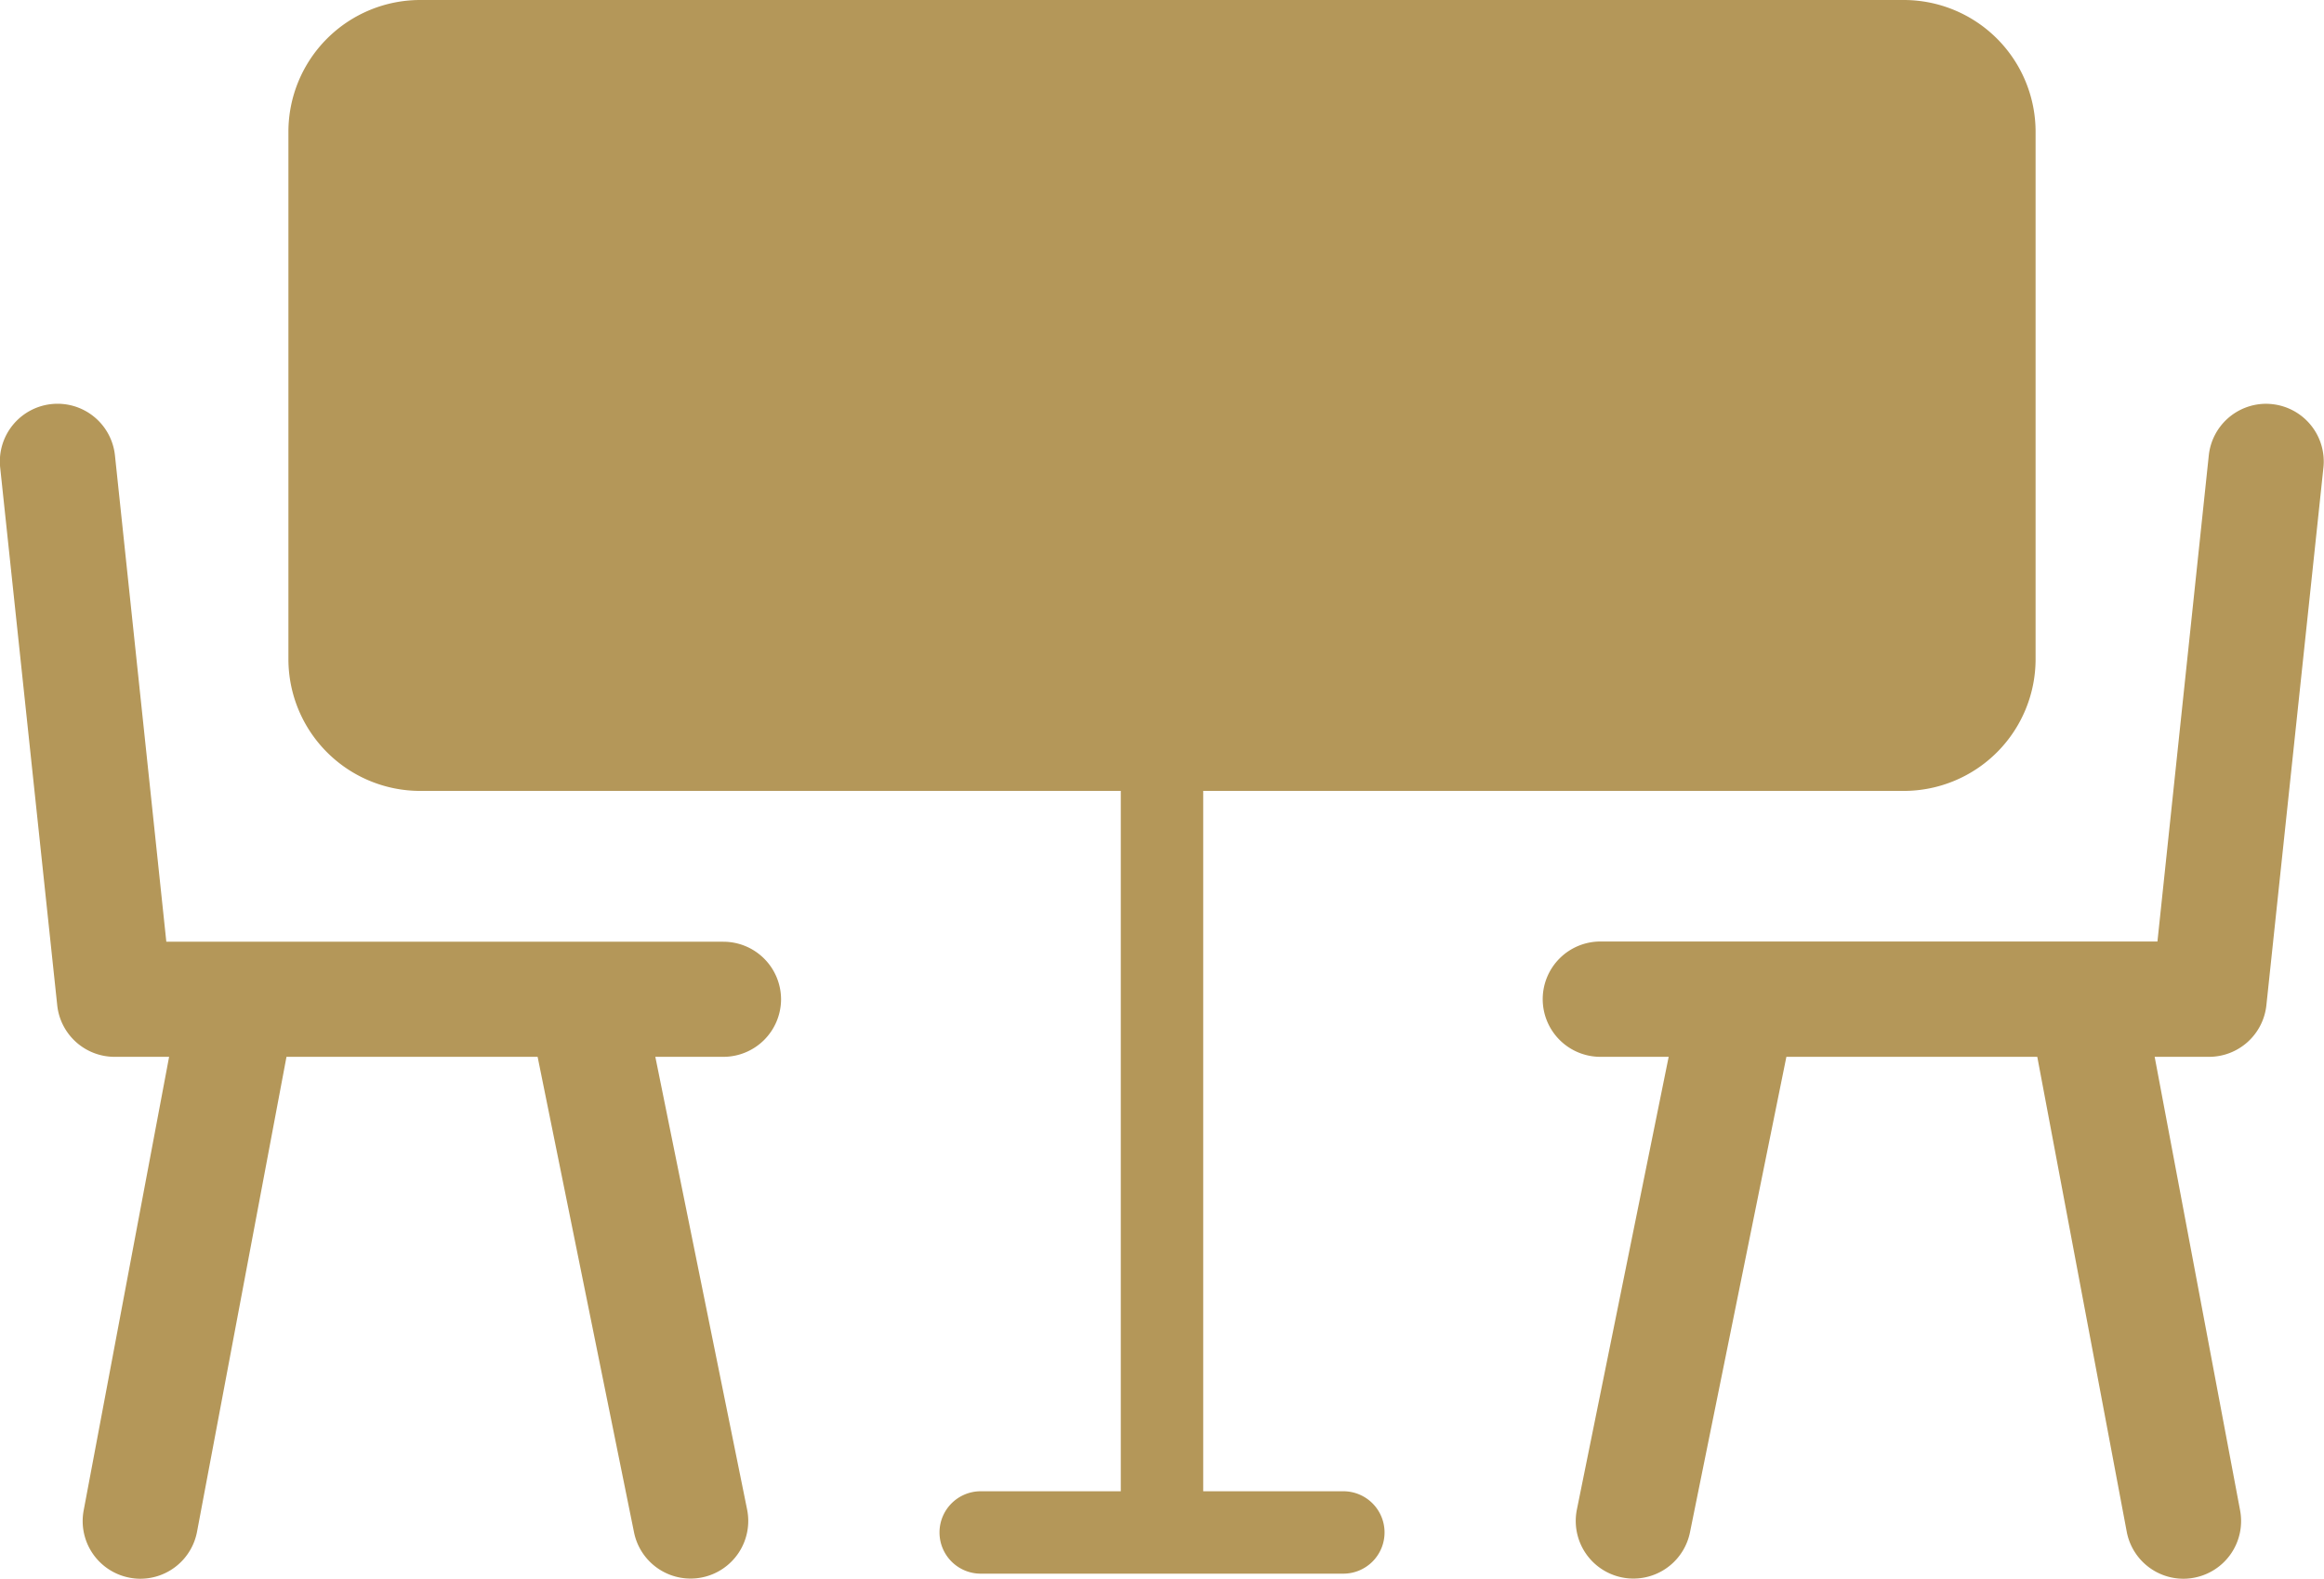
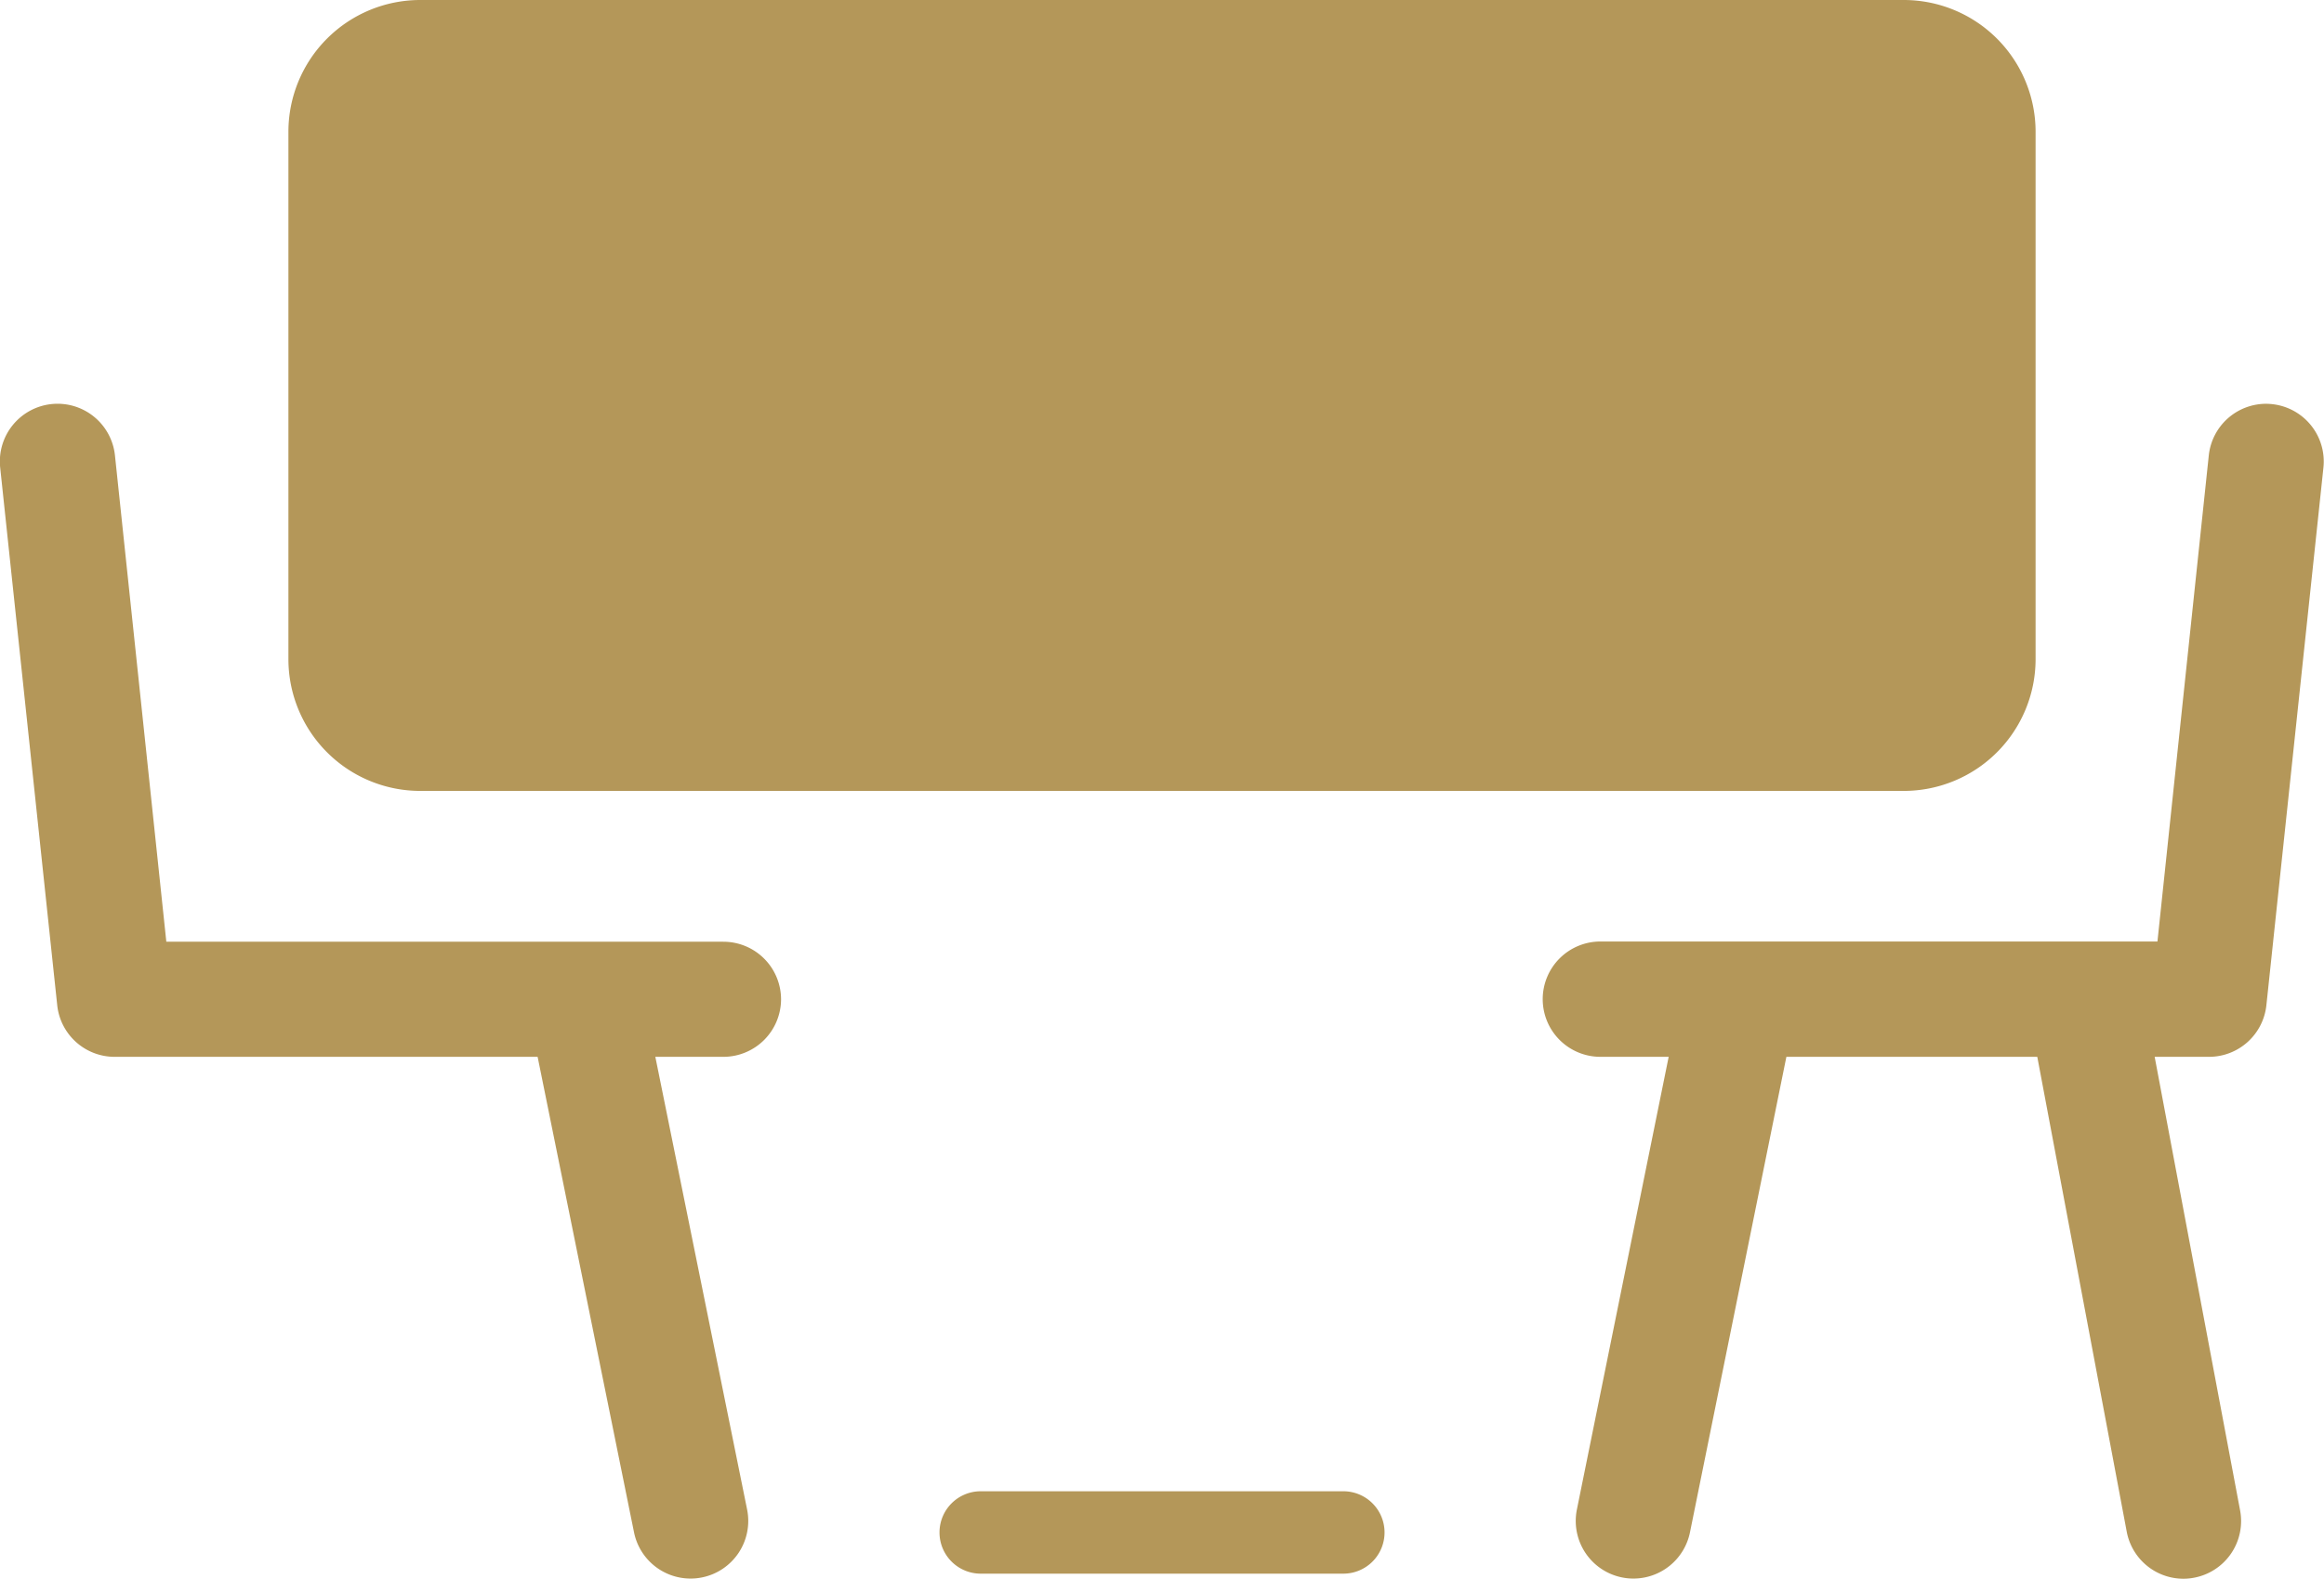
<svg xmlns="http://www.w3.org/2000/svg" id="Ikona_4" data-name="Ikona 4" width="40.716" height="27.666" viewBox="0 0 40.716 27.666">
  <path id="Path_25" data-name="Path 25" d="M2.31,0H28.3a2.31,2.31,0,0,1,2.31,2.31v9.24a2.31,2.31,0,0,1-2.31,2.31H2.31A2.31,2.31,0,0,1,0,11.551V2.31A2.31,2.31,0,0,1,2.31,0Z" transform="translate(5.053 0)" fill="#b49759" />
  <g id="Group_7" data-name="Group 7" transform="translate(0 7.071)">
    <g id="Group_5" data-name="Group 5" transform="translate(0 0)">
      <path id="Path_1" data-name="Path 1" d="M1284.854-3311.308h-10.668a1.011,1.011,0,0,1-1.005-.9l-1-9.427a1.011,1.011,0,0,1,.9-1.112,1.011,1.011,0,0,1,1.111.9l.9,8.522h9.759a1.011,1.011,0,0,1,1.011,1.011A1.011,1.011,0,0,1,1284.854-3311.308Z" transform="translate(-1272.178 3322.757)" fill="#b49759" />
-       <path id="Path_2" data-name="Path 2" d="M1274.7-3294.121a.992.992,0,0,1-.188-.018,1.01,1.01,0,0,1-.806-1.18l1.685-8.948a1.01,1.01,0,0,1,1.18-.806,1.01,1.01,0,0,1,.806,1.18l-1.685,8.948A1.011,1.011,0,0,1,1274.7-3294.121Z" transform="translate(-1272.24 3314.716)" fill="#b49759" />
      <path id="Path_3" data-name="Path 3" d="M1292.065-3294.1a1.011,1.011,0,0,1-.99-.81l-1.807-8.915a1.011,1.011,0,0,1,.79-1.191,1.011,1.011,0,0,1,1.191.79l1.807,8.915a1.01,1.01,0,0,1-.79,1.191A1,1,0,0,1,1292.065-3294.1Z" transform="translate(-1279.967 3314.692)" fill="#b49759" />
    </g>
    <g id="Group_6" data-name="Group 6" transform="translate(27.028)">
      <path id="Path_1-2" data-name="Path 1" d="M1283.858-3311.308h-10.669a1.011,1.011,0,0,1-1.011-1.011,1.011,1.011,0,0,1,1.011-1.01h9.759l.9-8.523a1.011,1.011,0,0,1,1-.9,1.063,1.063,0,0,1,.108.006,1.011,1.011,0,0,1,.9,1.112l-1,9.427A1.011,1.011,0,0,1,1283.858-3311.308Z" transform="translate(-1272.178 3322.757)" fill="#b49759" />
      <path id="Path_2-2" data-name="Path 2" d="M1276.386-3294.121a1.011,1.011,0,0,1-.992-.824l-1.685-8.948a1.01,1.01,0,0,1,.806-1.18,1.01,1.01,0,0,1,1.18.806l1.685,8.948a1.01,1.01,0,0,1-.806,1.18A.99.99,0,0,1,1276.386-3294.121Z" transform="translate(-1265.162 3314.716)" fill="#b49759" />
      <path id="Path_3-2" data-name="Path 3" d="M1290.259-3294.1a.983.983,0,0,1-.2-.02,1.01,1.01,0,0,1-.79-1.191l1.807-8.915a1.01,1.01,0,0,1,1.191-.79,1.011,1.011,0,0,1,.79,1.191l-1.807,8.915A1.011,1.011,0,0,1,1290.259-3294.1Z" transform="translate(-1288.67 3314.692)" fill="#b49759" />
    </g>
  </g>
-   <path id="Line_9" data-name="Line 9" d="M.194,16.171H-1.25V0H.194Z" transform="translate(20.886 10.684)" fill="#b49759" />
+   <path id="Line_9" data-name="Line 9" d="M.194,16.171V0H.194Z" transform="translate(20.886 10.684)" fill="#b49759" />
  <path id="Line_10" data-name="Line 10" d="M5.825.194H-.528A.722.722,0,0,1-1.25-.528.722.722,0,0,1-.528-1.25H5.825a.722.722,0,0,1,.722.722A.722.722,0,0,1,5.825.194Z" transform="translate(17.71 27.383)" fill="#b49759" />
</svg>